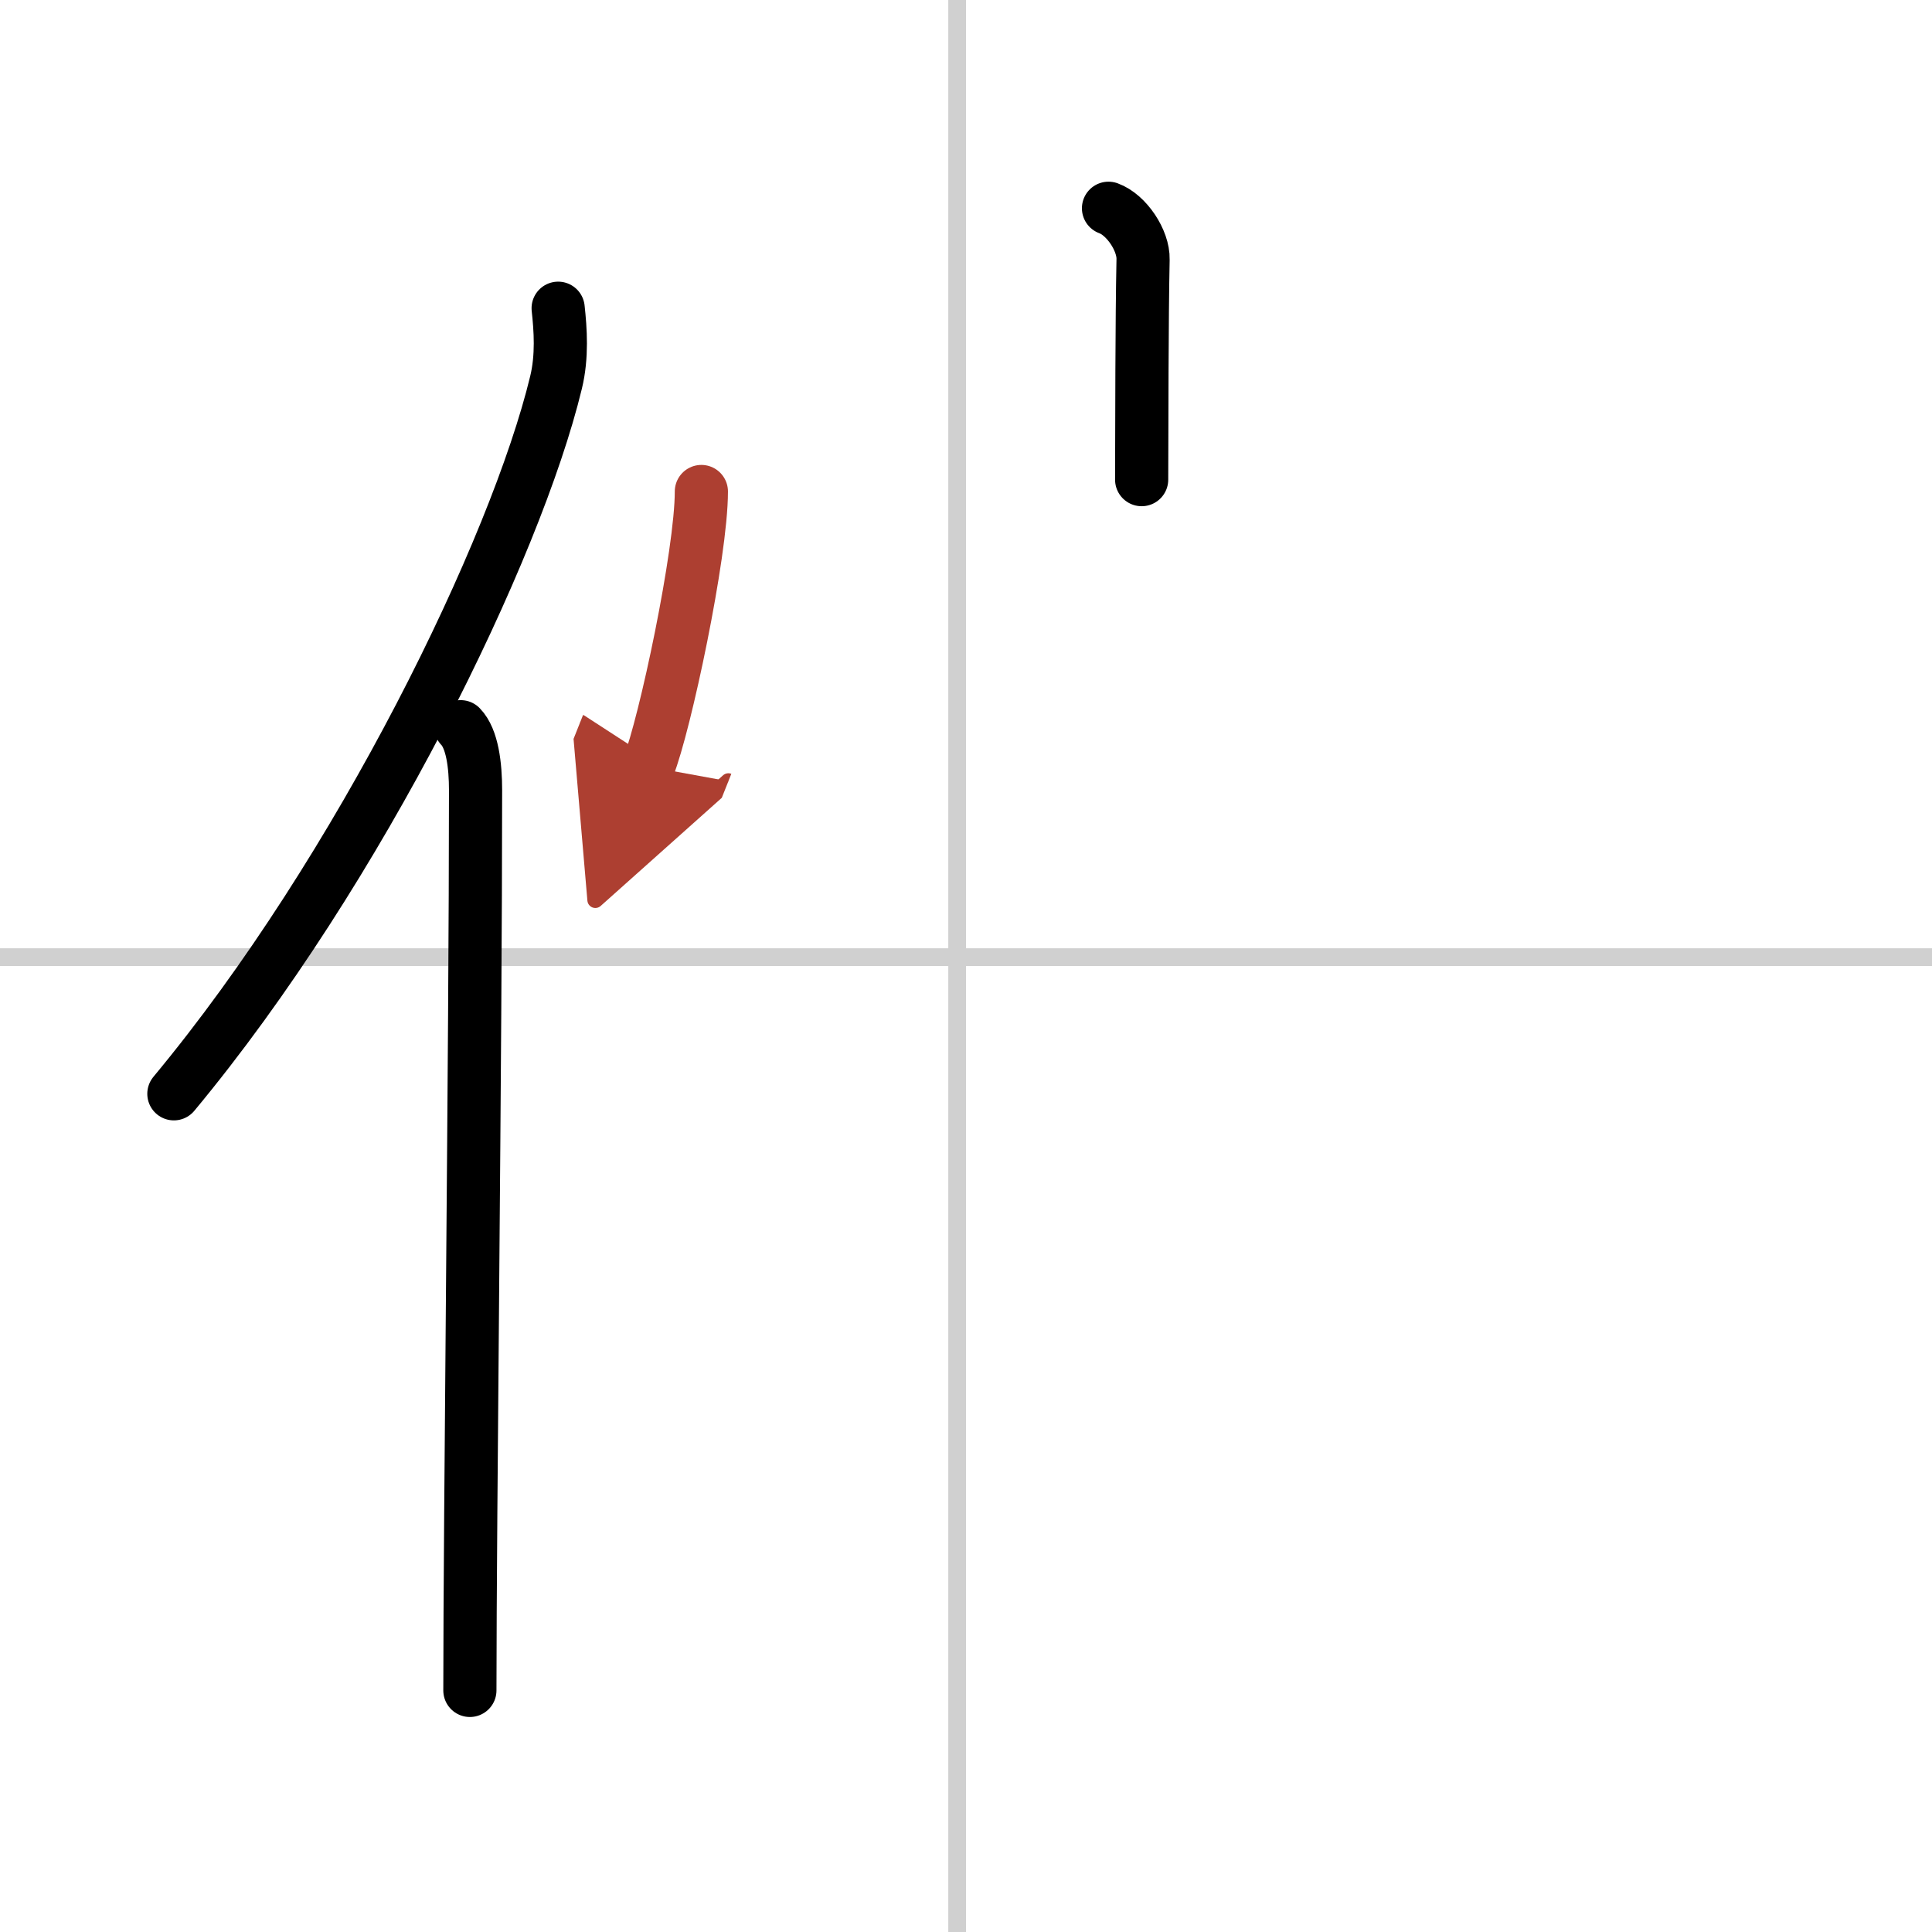
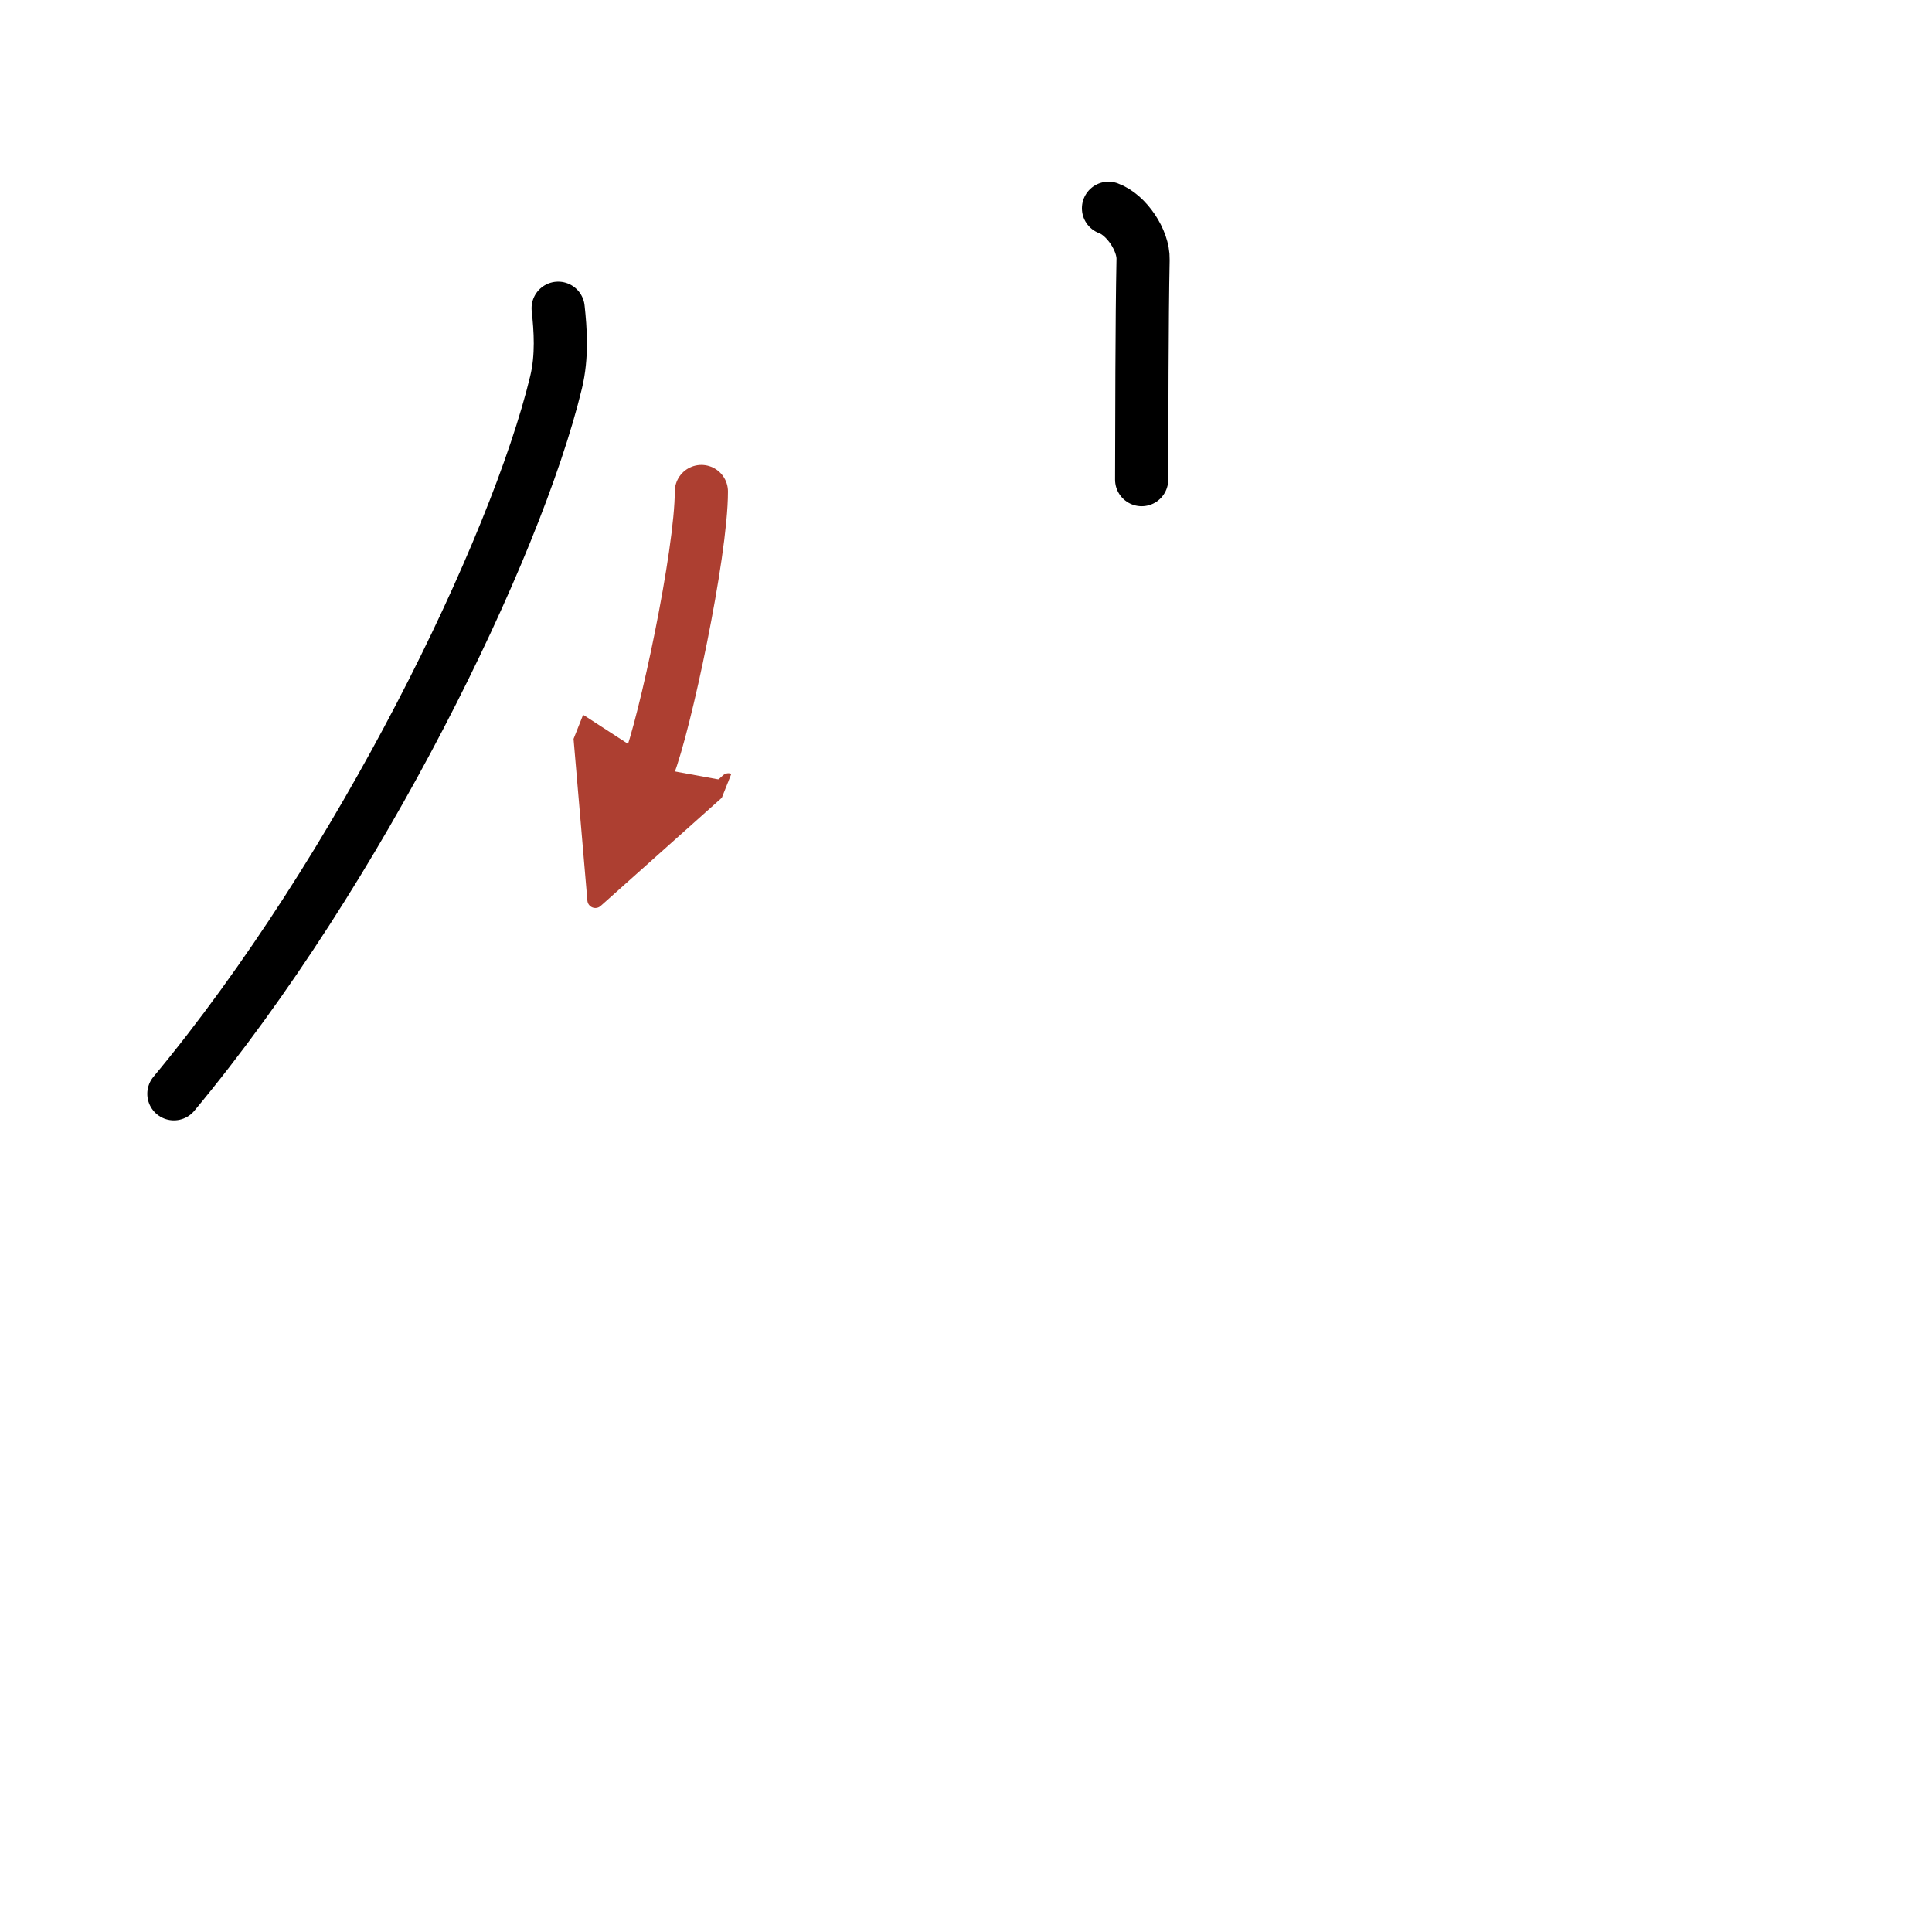
<svg xmlns="http://www.w3.org/2000/svg" width="400" height="400" viewBox="0 0 109 109">
  <defs>
    <marker id="a" markerWidth="4" orient="auto" refX="1" refY="5" viewBox="0 0 10 10">
      <polyline points="0 0 10 5 0 10 1 5" fill="#ad3f31" stroke="#ad3f31" />
    </marker>
  </defs>
  <g fill="none" stroke="#000" stroke-linecap="round" stroke-linejoin="round" stroke-width="3">
    <rect width="100%" height="100%" fill="#fff" stroke="#fff" />
-     <line x1="54" x2="54" y2="109" stroke="#d0d0d0" stroke-width="1" />
-     <line x2="109" y1="54" y2="54" stroke="#d0d0d0" stroke-width="1" />
    <path d="m31.49 17.39c0.13 1.2 0.24 2.71-0.12 4.19-2.26 9.36-11.02 27.45-21.56 40.13" />
-     <path d="m25.99 41c0.66 0.68 0.84 2.19 0.84 3.58 0 14.46-0.32 41.08-0.32 50.79" />
    <path d="M62.54,11.75c1.02,0.37,1.98,1.82,1.95,2.89C64.42,18,64.42,24,64.41,27.06" />
    <path d="m39.57 27.73c0 3.51-2.06 13.18-2.99 15.52" marker-end="url(#a)" stroke="#ad3f31" />
  </g>
</svg>